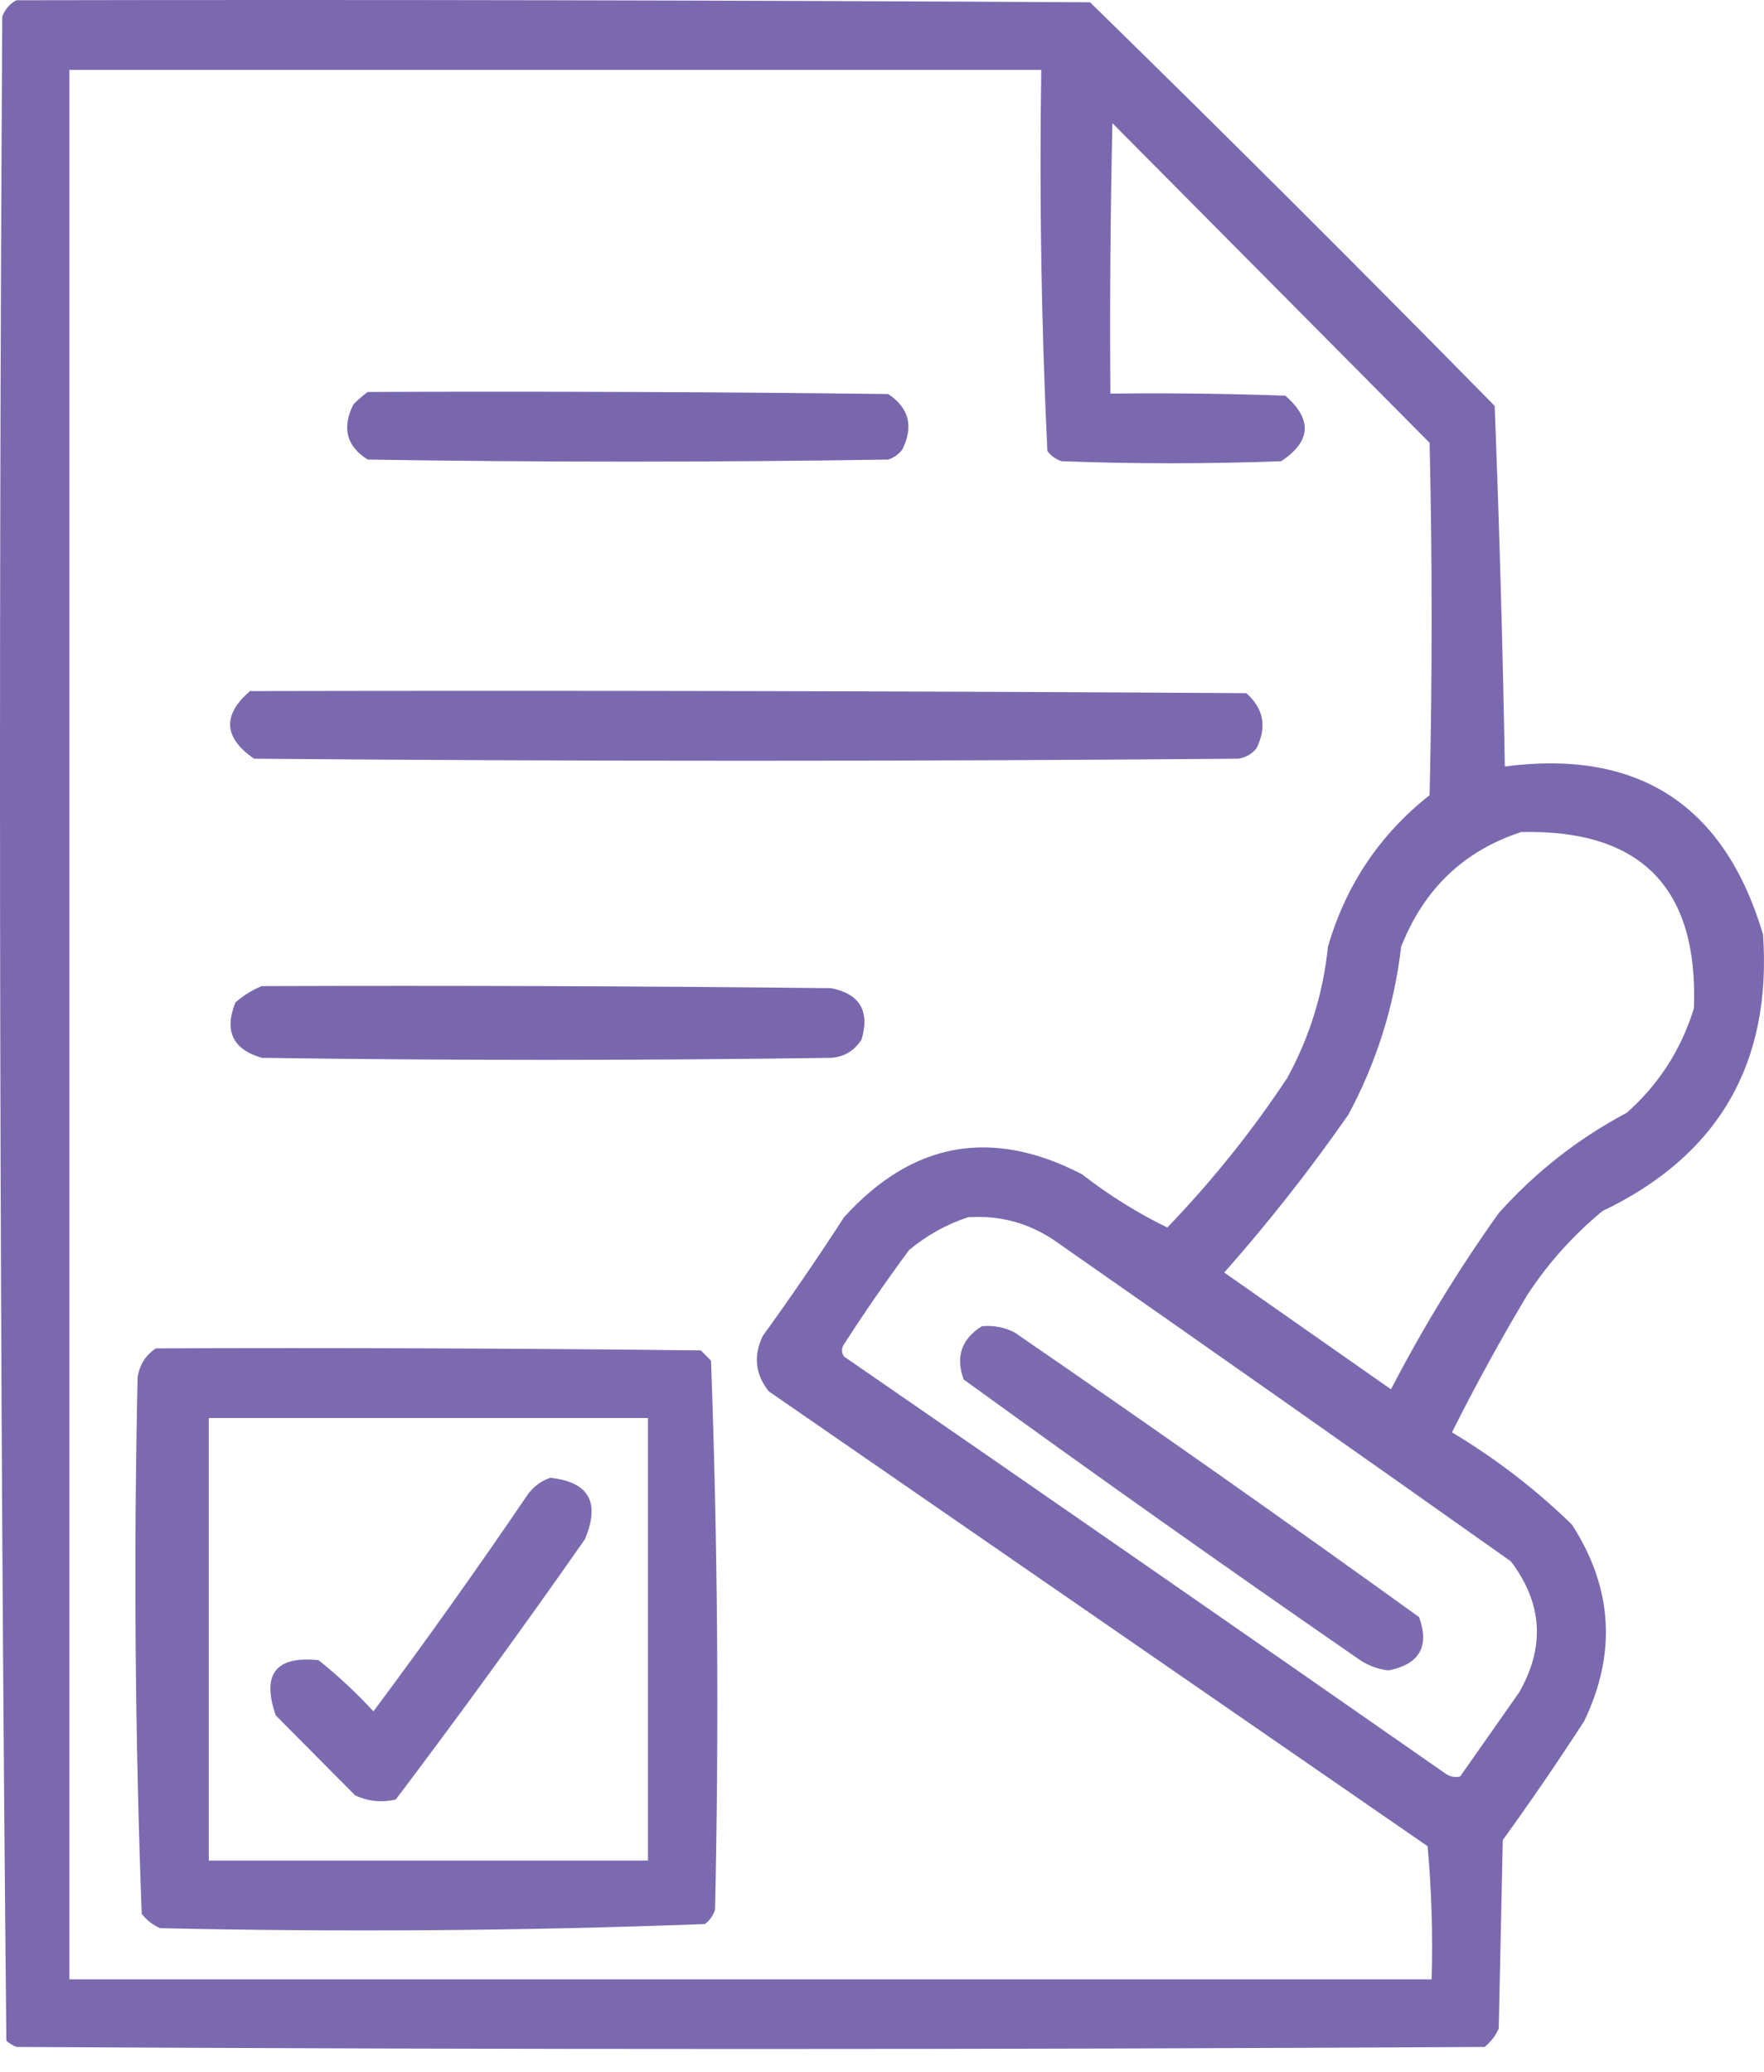
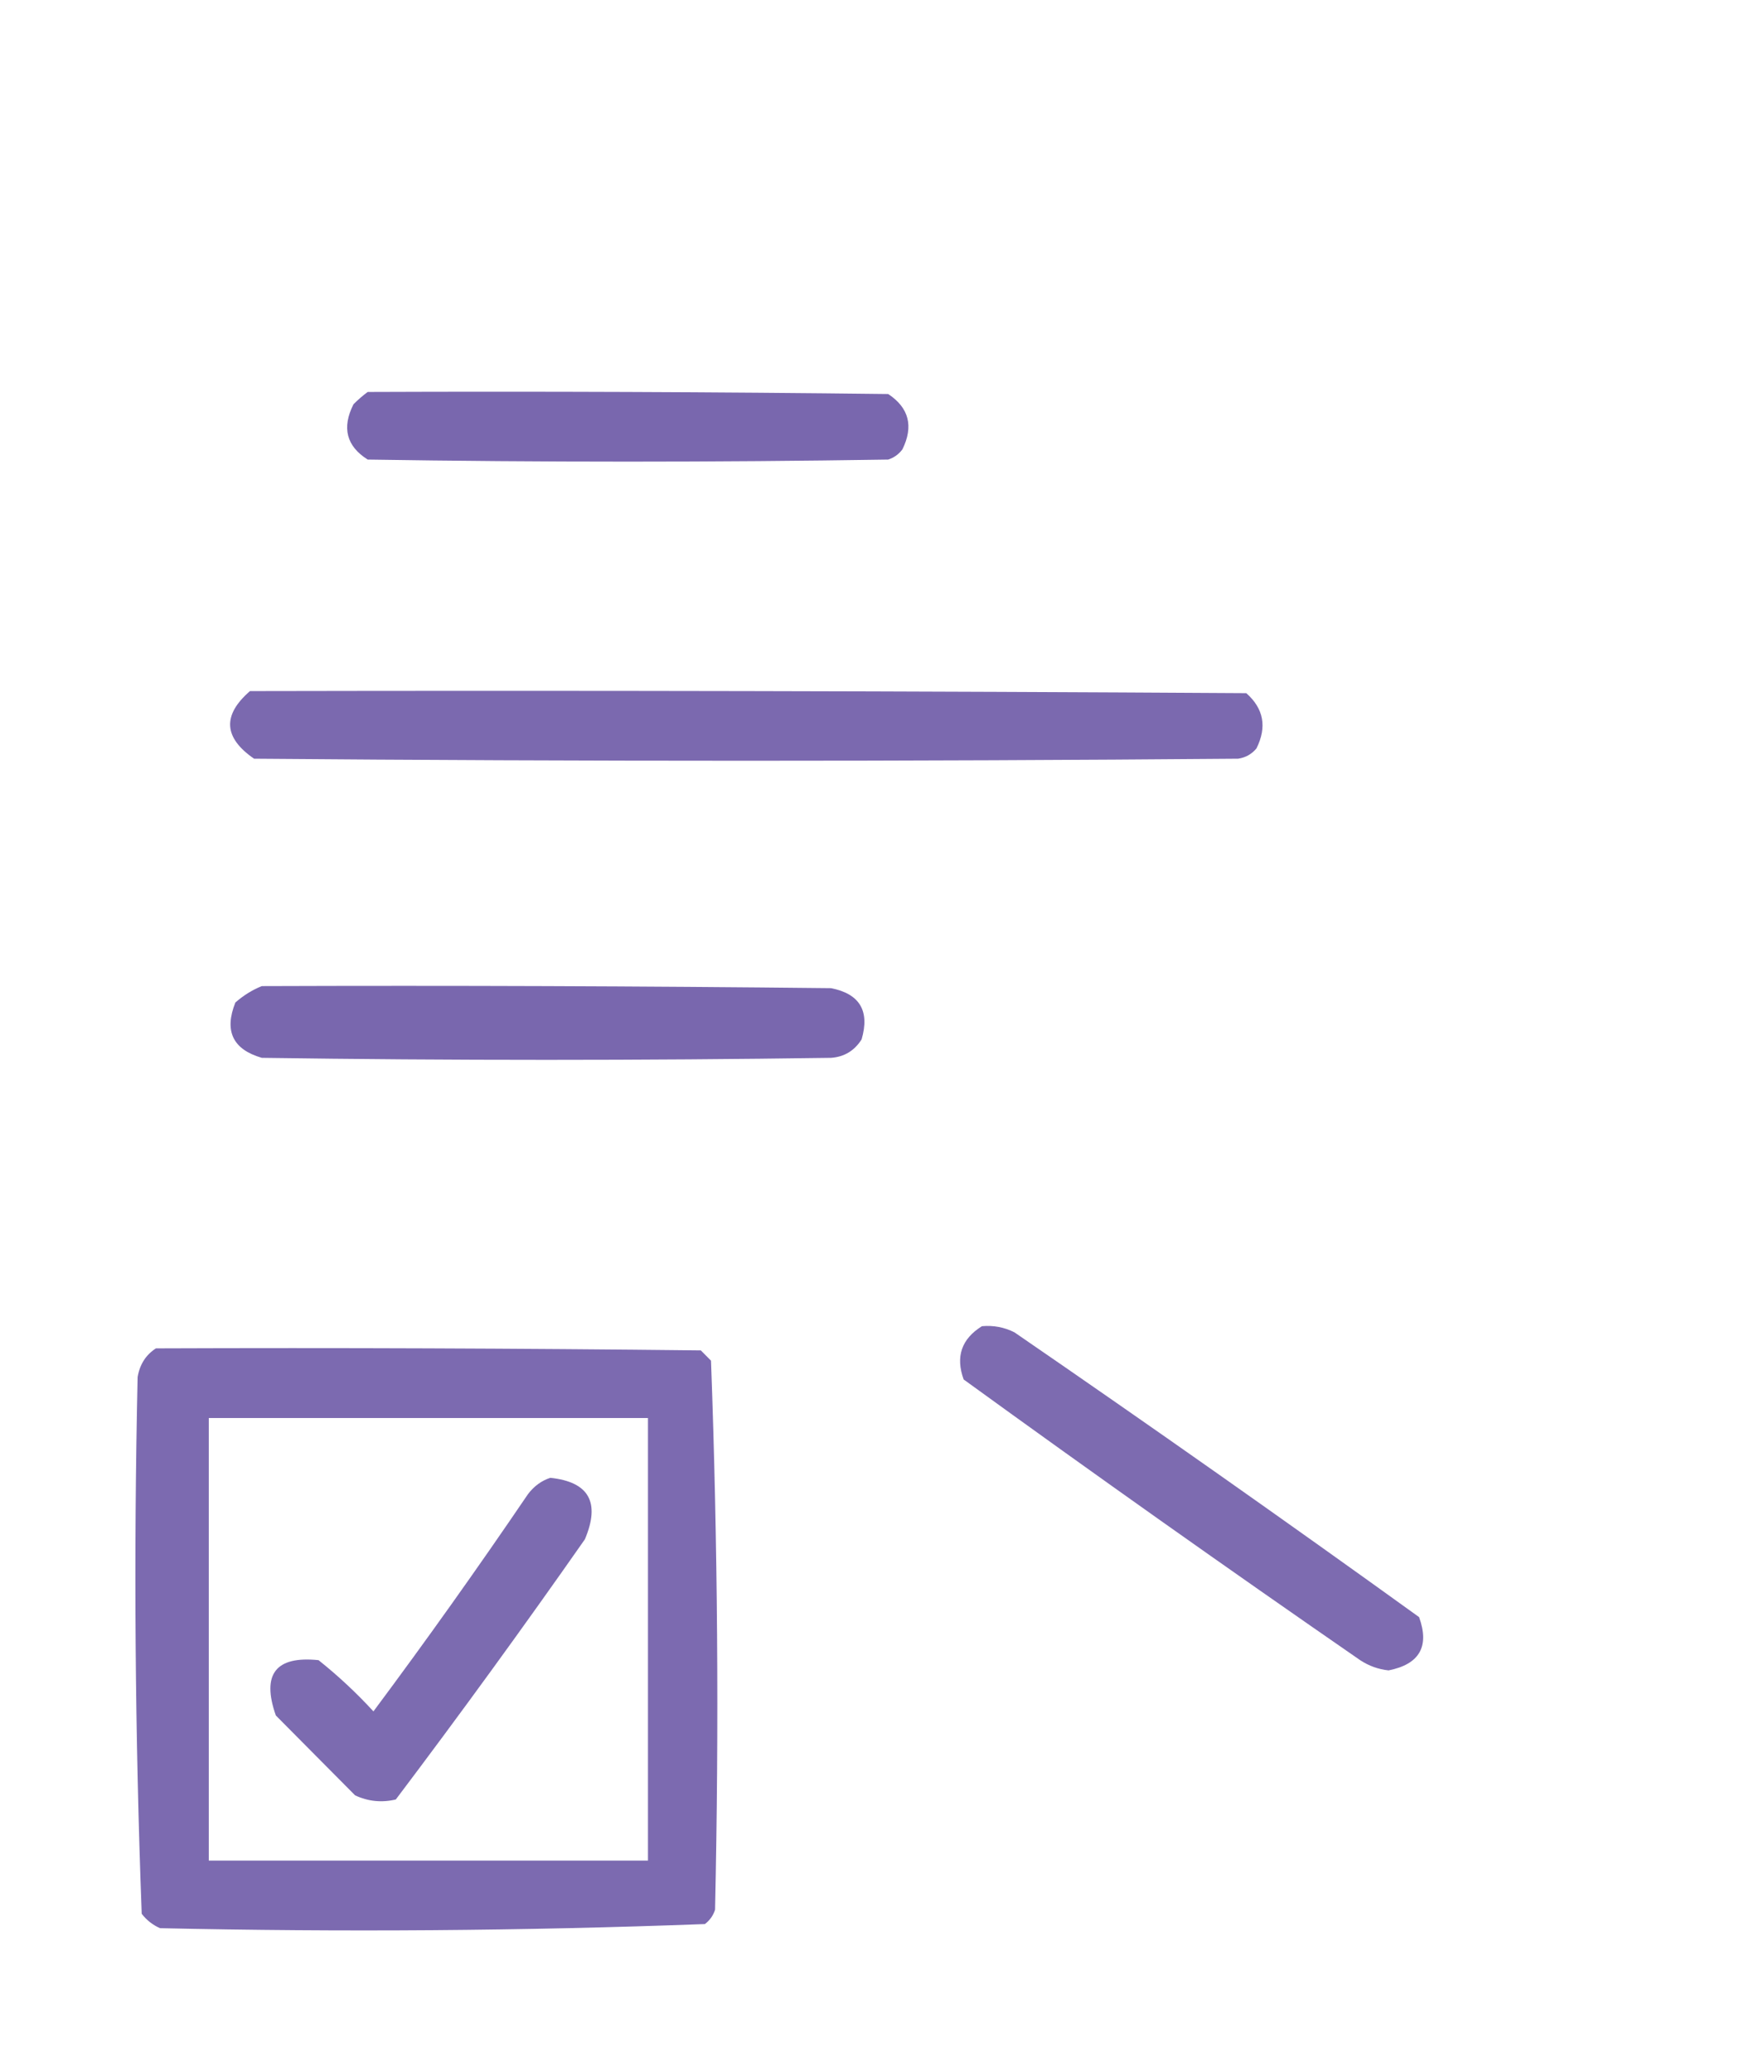
<svg xmlns="http://www.w3.org/2000/svg" width="63" height="74" viewBox="0 0 63 74" fill="none">
-   <path opacity="0.988" fill-rule="evenodd" clip-rule="evenodd" d="M0.59 0.009C13.37 -0.015 26.15 0.009 38.931 0.082C43.792 4.835 48.608 9.641 53.381 14.499C53.548 18.781 53.669 23.074 53.744 27.379C58.519 26.755 61.593 28.755 62.966 33.38C63.283 37.985 61.371 41.279 57.23 43.26C56.184 44.124 55.288 45.124 54.543 46.261C53.589 47.858 52.693 49.492 51.856 51.164C53.408 52.093 54.836 53.191 56.14 54.457C57.597 56.715 57.743 59.057 56.576 61.482C55.644 62.923 54.675 64.338 53.671 65.727C53.623 67.971 53.575 70.216 53.526 72.46C53.412 72.721 53.243 72.941 53.018 73.118C35.542 73.216 18.066 73.216 0.59 73.118C0.457 73.064 0.336 72.99 0.227 72.899C-0.015 48.809 -0.063 24.708 0.081 0.595C0.182 0.324 0.351 0.129 0.59 0.009ZM2.478 2.497C14.048 2.497 25.618 2.497 37.188 2.497C37.117 7.047 37.19 11.585 37.406 16.109C37.537 16.285 37.706 16.407 37.914 16.475C40.528 16.573 43.142 16.573 45.756 16.475C46.829 15.761 46.877 14.981 45.902 14.133C43.821 14.06 41.739 14.036 39.657 14.06C39.632 10.84 39.657 7.62 39.729 4.4C43.505 8.206 47.281 12.011 51.057 15.817C51.154 20.012 51.154 24.208 51.057 28.404C49.275 29.811 48.065 31.617 47.426 33.819C47.256 35.482 46.772 37.043 45.974 38.503C44.711 40.411 43.283 42.192 41.69 43.846C40.627 43.332 39.611 42.698 38.64 41.943C35.414 40.274 32.583 40.786 30.144 43.48C29.212 44.92 28.244 46.335 27.239 47.724C26.901 48.436 26.974 49.095 27.457 49.7C35.3 55.116 43.142 60.531 50.985 65.947C51.128 67.52 51.176 69.106 51.13 70.703C34.912 70.703 18.695 70.703 2.478 70.703C2.478 47.968 2.478 25.233 2.478 2.497ZM54.325 29.721C58.604 29.619 60.661 31.716 60.497 36.015C60.046 37.484 59.248 38.728 58.101 39.747C56.361 40.672 54.836 41.867 53.526 43.333C52.096 45.338 50.813 47.436 49.678 49.627C47.693 48.236 45.708 46.846 43.723 45.456C45.31 43.661 46.787 41.783 48.153 39.82C49.163 37.944 49.792 35.944 50.041 33.819C50.849 31.76 52.277 30.394 54.325 29.721ZM34.574 43.48C35.684 43.406 36.701 43.674 37.623 44.285C43.082 48.096 48.528 51.926 53.962 55.774C55.091 57.269 55.188 58.83 54.252 60.458C53.55 61.458 52.848 62.458 52.147 63.458C51.942 63.505 51.748 63.456 51.566 63.312C44.438 58.342 37.297 53.39 30.144 48.456C30.047 48.31 30.047 48.163 30.144 48.017C30.883 46.869 31.657 45.747 32.468 44.651C33.108 44.121 33.81 43.731 34.574 43.48Z" fill="#7967AE" />
  <path opacity="0.994" fill-rule="evenodd" clip-rule="evenodd" d="M13.132 14.001C19.329 13.977 25.526 14.001 31.722 14.075C32.464 14.567 32.633 15.226 32.23 16.05C32.099 16.226 31.93 16.348 31.722 16.416C25.525 16.514 19.329 16.514 13.132 16.416C12.372 15.937 12.202 15.278 12.624 14.441C12.79 14.274 12.96 14.128 13.132 14.001Z" fill="#7967AE" />
  <path opacity="0.982" fill-rule="evenodd" clip-rule="evenodd" d="M8.928 24.686C20.789 24.662 32.65 24.686 44.51 24.76C45.133 25.311 45.254 25.97 44.873 26.735C44.703 26.939 44.485 27.061 44.219 27.101C32.504 27.199 20.789 27.199 9.074 27.101C7.984 26.35 7.936 25.545 8.928 24.686Z" fill="#7967AE" />
  <path opacity="0.995" fill-rule="evenodd" clip-rule="evenodd" d="M9.35 35.224C16.128 35.2 22.905 35.224 29.682 35.298C30.705 35.5 31.068 36.11 30.772 37.127C30.516 37.532 30.153 37.752 29.682 37.786C22.905 37.883 16.128 37.883 9.35 37.786C8.314 37.486 8 36.827 8.406 35.81C8.699 35.554 9.013 35.359 9.35 35.224Z" fill="#7967AE" />
  <path opacity="0.972" fill-rule="evenodd" clip-rule="evenodd" d="M35.069 47.372C35.479 47.335 35.866 47.408 36.231 47.592C41.086 50.928 45.903 54.319 50.682 57.764C51.06 58.813 50.697 59.447 49.593 59.667C49.225 59.628 48.887 59.506 48.576 59.301C43.818 56.013 39.098 52.671 34.416 49.275C34.122 48.461 34.339 47.827 35.069 47.372Z" fill="#7967AE" />
  <path opacity="0.98" fill-rule="evenodd" clip-rule="evenodd" d="M5.569 48.164C12.056 48.139 18.543 48.164 25.03 48.237C25.151 48.359 25.272 48.481 25.393 48.603C25.633 55.128 25.682 61.666 25.538 68.216C25.471 68.425 25.349 68.596 25.175 68.728C18.7 68.971 12.213 69.019 5.714 68.875C5.455 68.76 5.237 68.589 5.061 68.362C4.822 61.978 4.773 55.587 4.915 49.188C4.992 48.737 5.21 48.395 5.569 48.164ZM7.457 50.652C7.457 55.921 7.457 61.19 7.457 66.46C12.685 66.46 17.914 66.46 23.142 66.46C23.142 61.19 23.142 55.921 23.142 50.652C17.914 50.652 12.685 50.652 7.457 50.652Z" fill="#7967AE" />
  <path opacity="0.97" fill-rule="evenodd" clip-rule="evenodd" d="M19.654 52.788C21.034 52.933 21.446 53.665 20.889 54.984C18.694 58.123 16.443 61.221 14.136 64.278C13.632 64.397 13.148 64.348 12.683 64.131C11.739 63.18 10.795 62.229 9.851 61.277C9.335 59.803 9.844 59.144 11.376 59.301C12.073 59.857 12.727 60.467 13.337 61.131C15.233 58.586 17.072 56 18.855 53.373C19.073 53.085 19.34 52.89 19.654 52.788Z" fill="#7967AE" />
</svg>